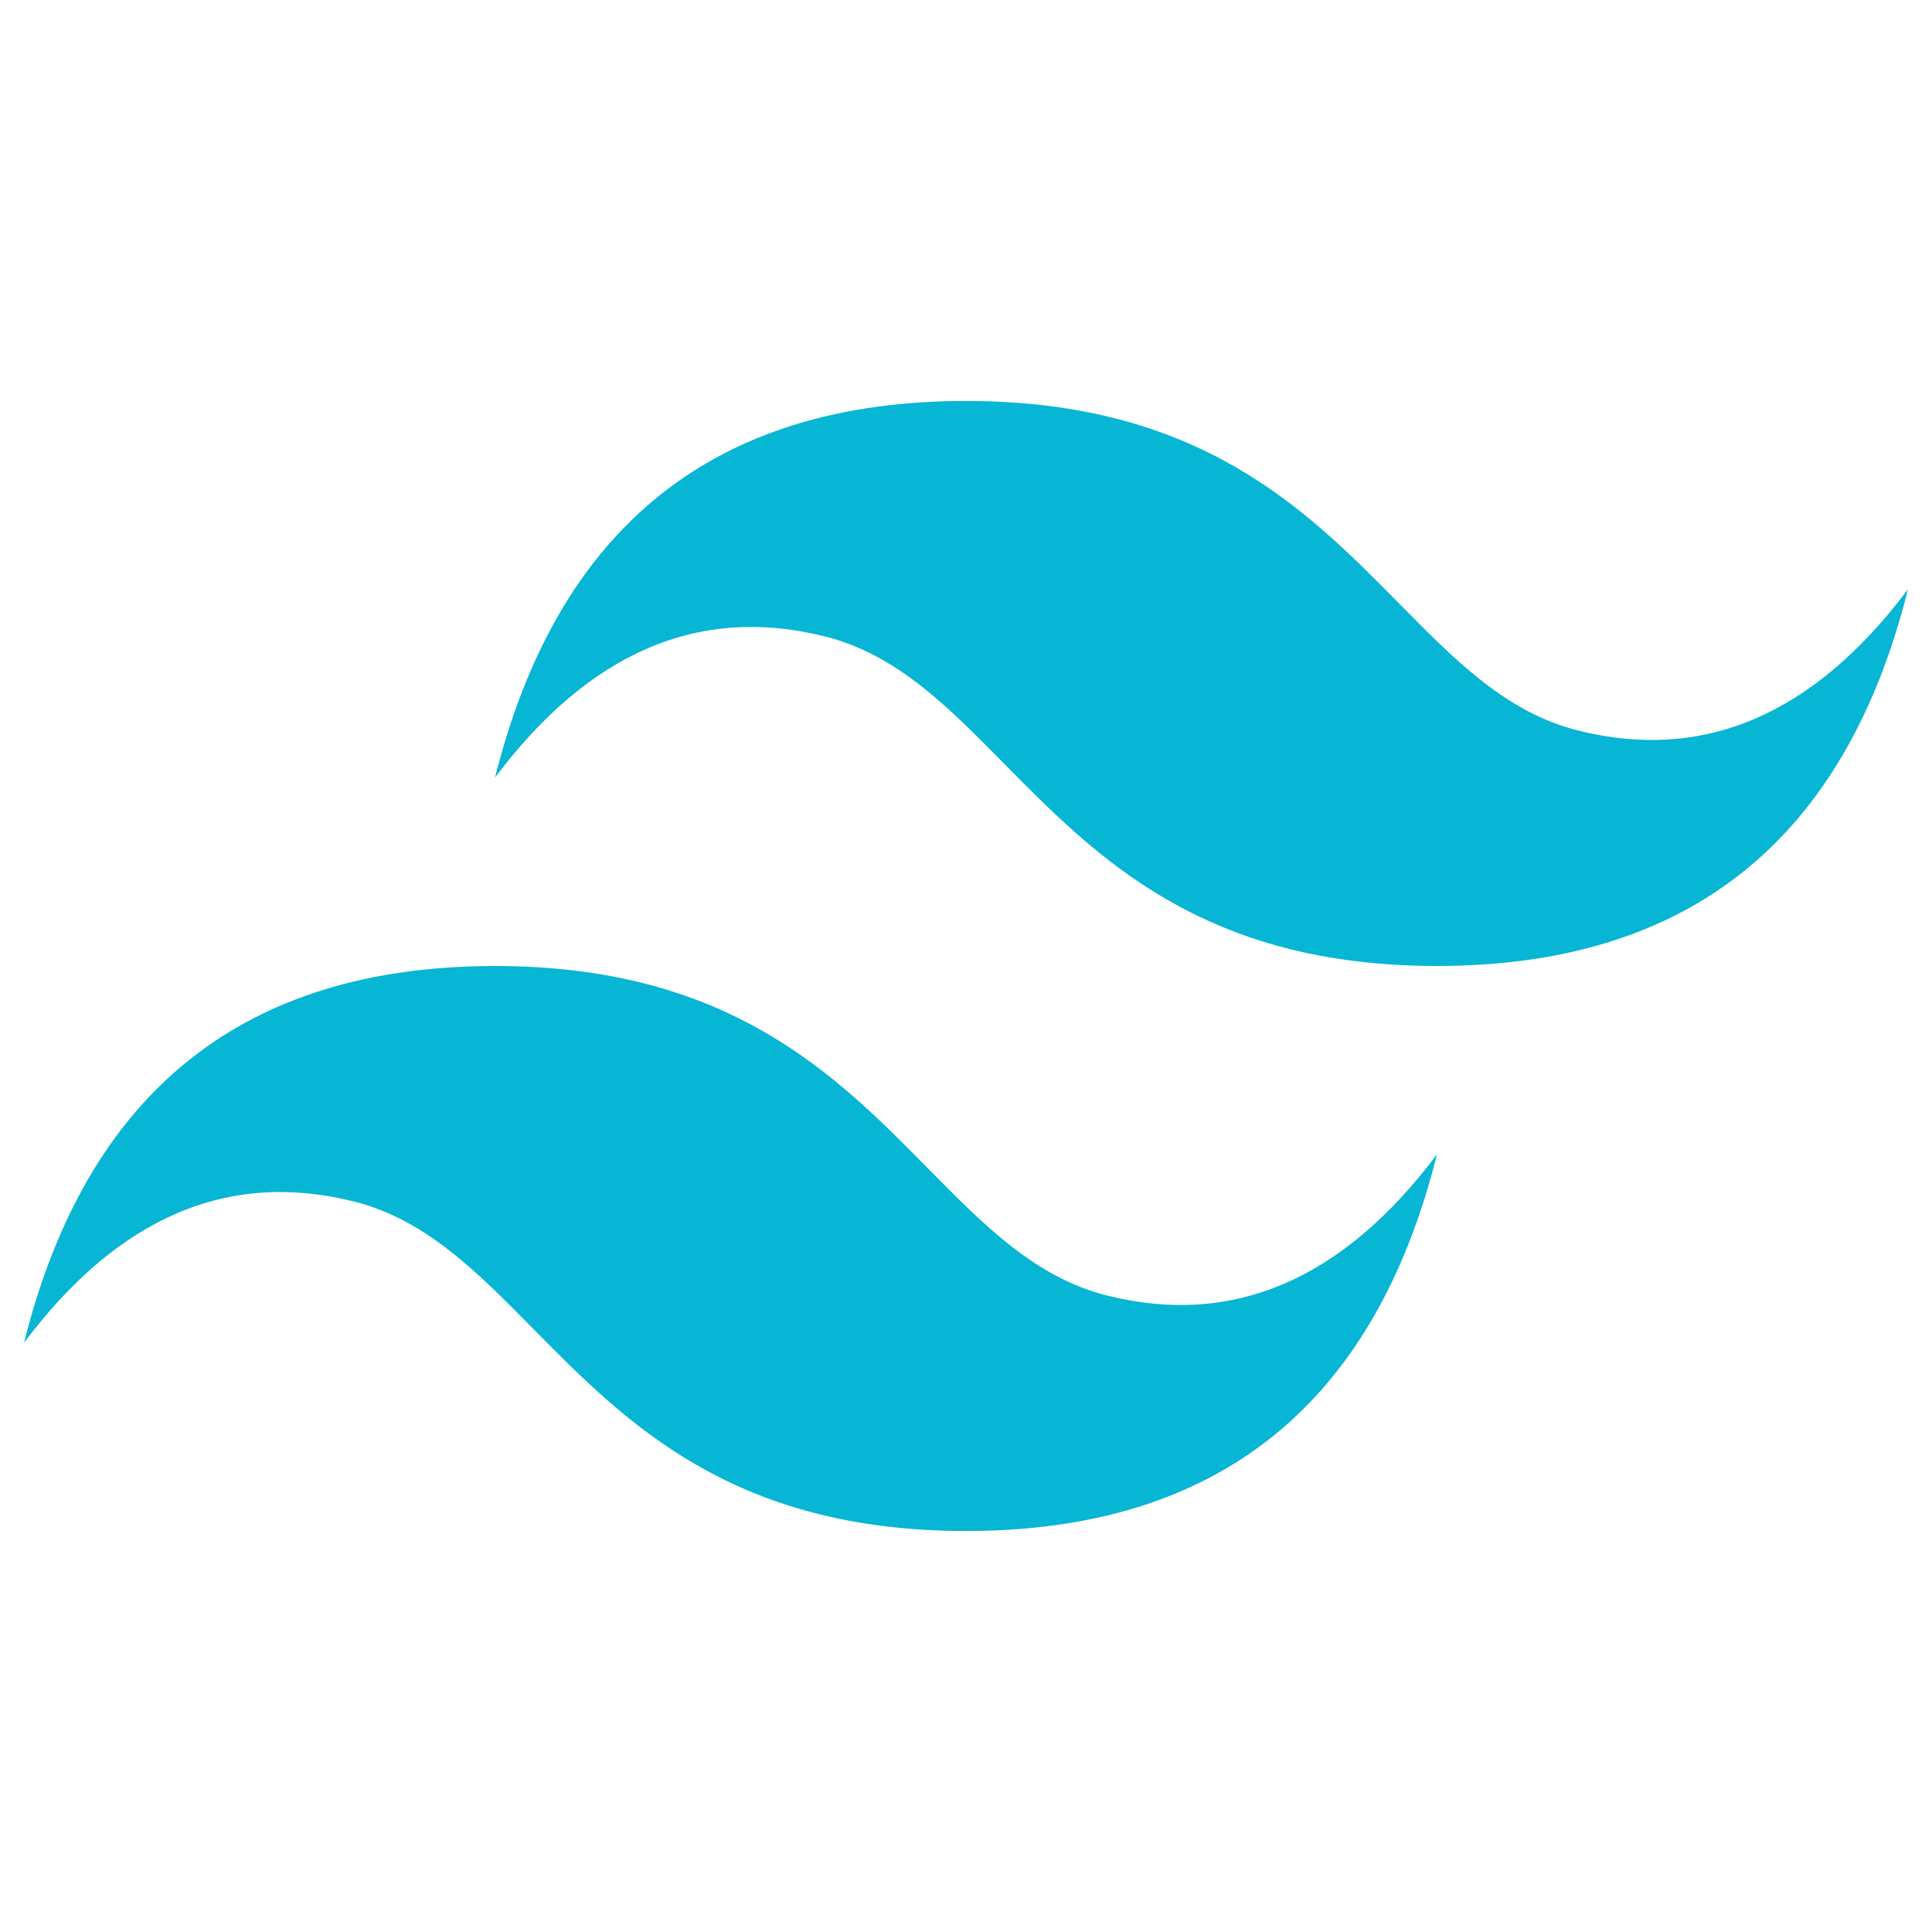
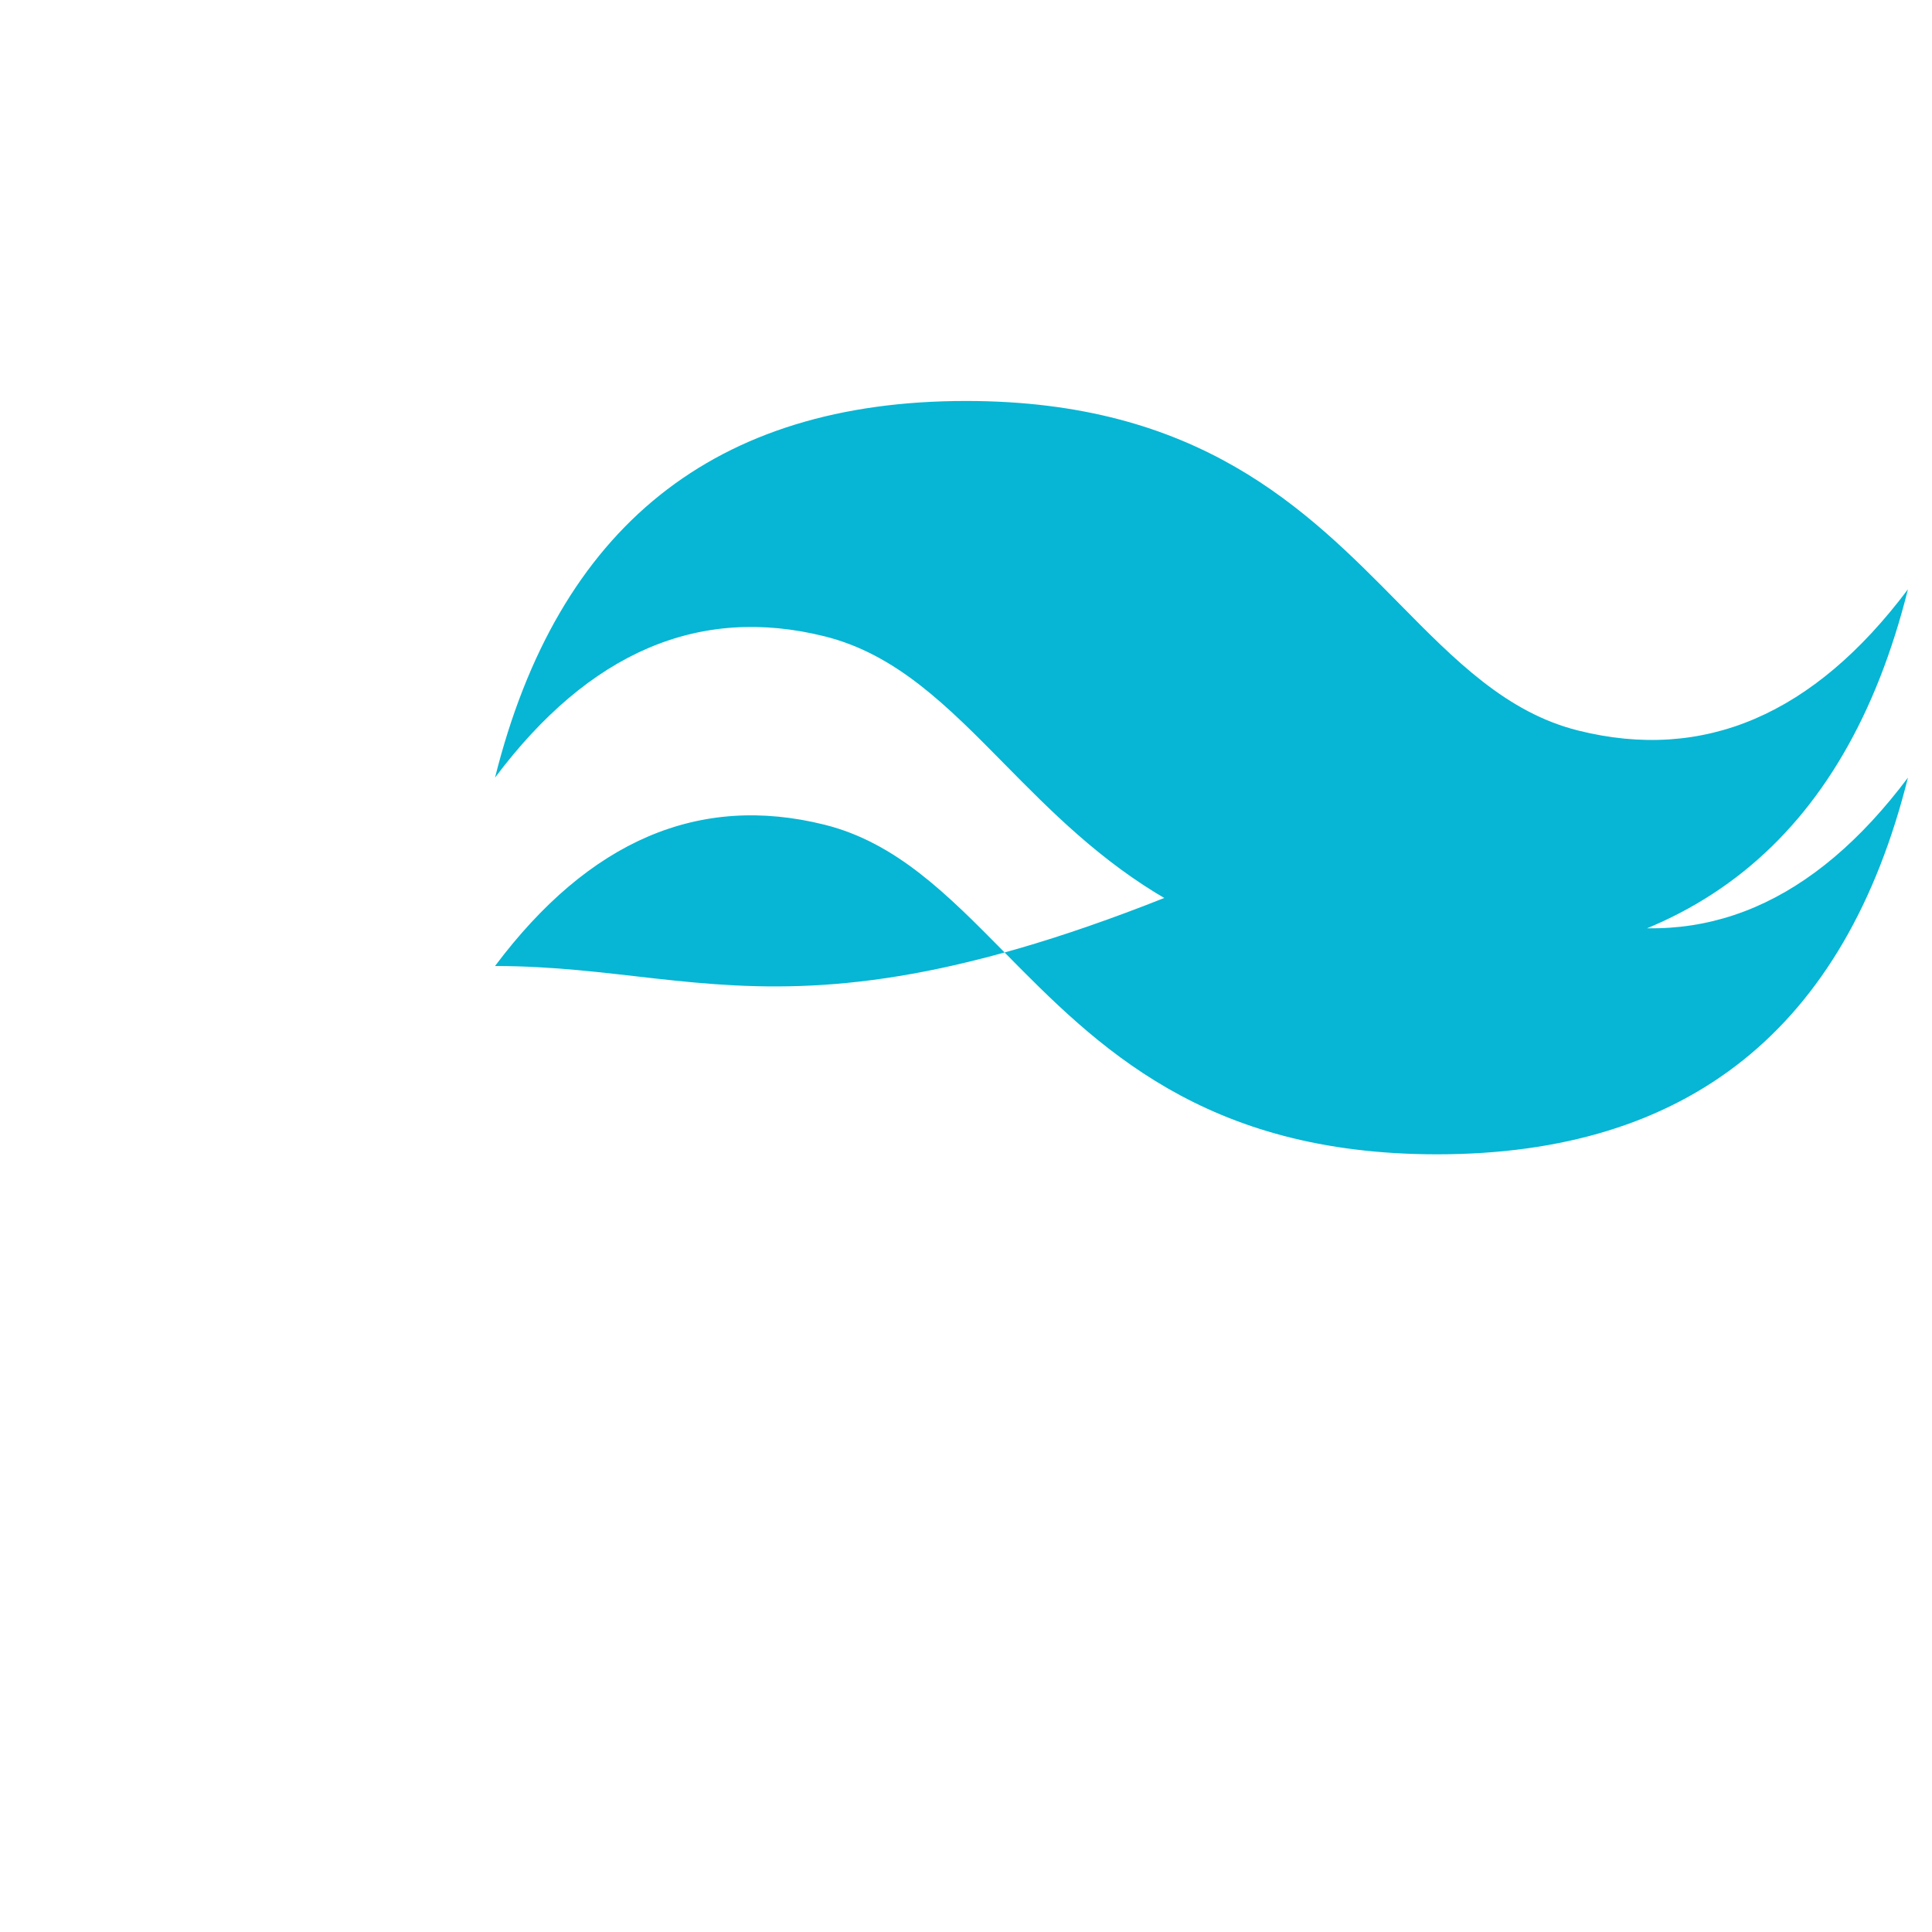
<svg xmlns="http://www.w3.org/2000/svg" version="1.1" id="Layer_1" x="0px" y="0px" width="76px" height="76px" viewBox="562 562 76 76" enable-background="new 562 562 76 76" xml:space="preserve">
-   <path fill="#06B6D4" d="M600,577.773c-9.881,0.001-16.057,4.94-18.527,14.817c3.705-4.939,8.028-6.791,12.969-5.557  c2.819,0.704,4.833,2.749,7.064,5.013c3.633,3.686,7.838,7.953,17.022,7.953c9.881,0,16.057-4.939,18.526-14.818  c-3.705,4.939-8.028,6.792-12.969,5.557c-2.818-0.704-4.833-2.749-7.063-5.013C613.389,582.041,609.183,577.774,600,577.773   M581.473,600.001c-9.881,0-16.057,4.939-18.527,14.818c3.705-4.94,8.028-6.792,12.969-5.557c2.818,0.706,4.833,2.749,7.064,5.011  c3.632,3.686,7.838,7.953,17.021,7.953c9.881,0,16.057-4.939,18.527-14.818c-3.705,4.94-8.028,6.792-12.969,5.557  c-2.818-0.704-4.833-2.749-7.064-5.012C594.861,604.267,590.657,600,581.473,600.001" />
+   <path fill="#06B6D4" d="M600,577.773c-9.881,0.001-16.057,4.94-18.527,14.817c3.705-4.939,8.028-6.791,12.969-5.557  c2.819,0.704,4.833,2.749,7.064,5.013c3.633,3.686,7.838,7.953,17.022,7.953c9.881,0,16.057-4.939,18.526-14.818  c-3.705,4.939-8.028,6.792-12.969,5.557c-2.818-0.704-4.833-2.749-7.063-5.013C613.389,582.041,609.183,577.774,600,577.773   M581.473,600.001c3.705-4.94,8.028-6.792,12.969-5.557c2.818,0.706,4.833,2.749,7.064,5.011  c3.632,3.686,7.838,7.953,17.021,7.953c9.881,0,16.057-4.939,18.527-14.818c-3.705,4.94-8.028,6.792-12.969,5.557  c-2.818-0.704-4.833-2.749-7.064-5.012C594.861,604.267,590.657,600,581.473,600.001" />
</svg>